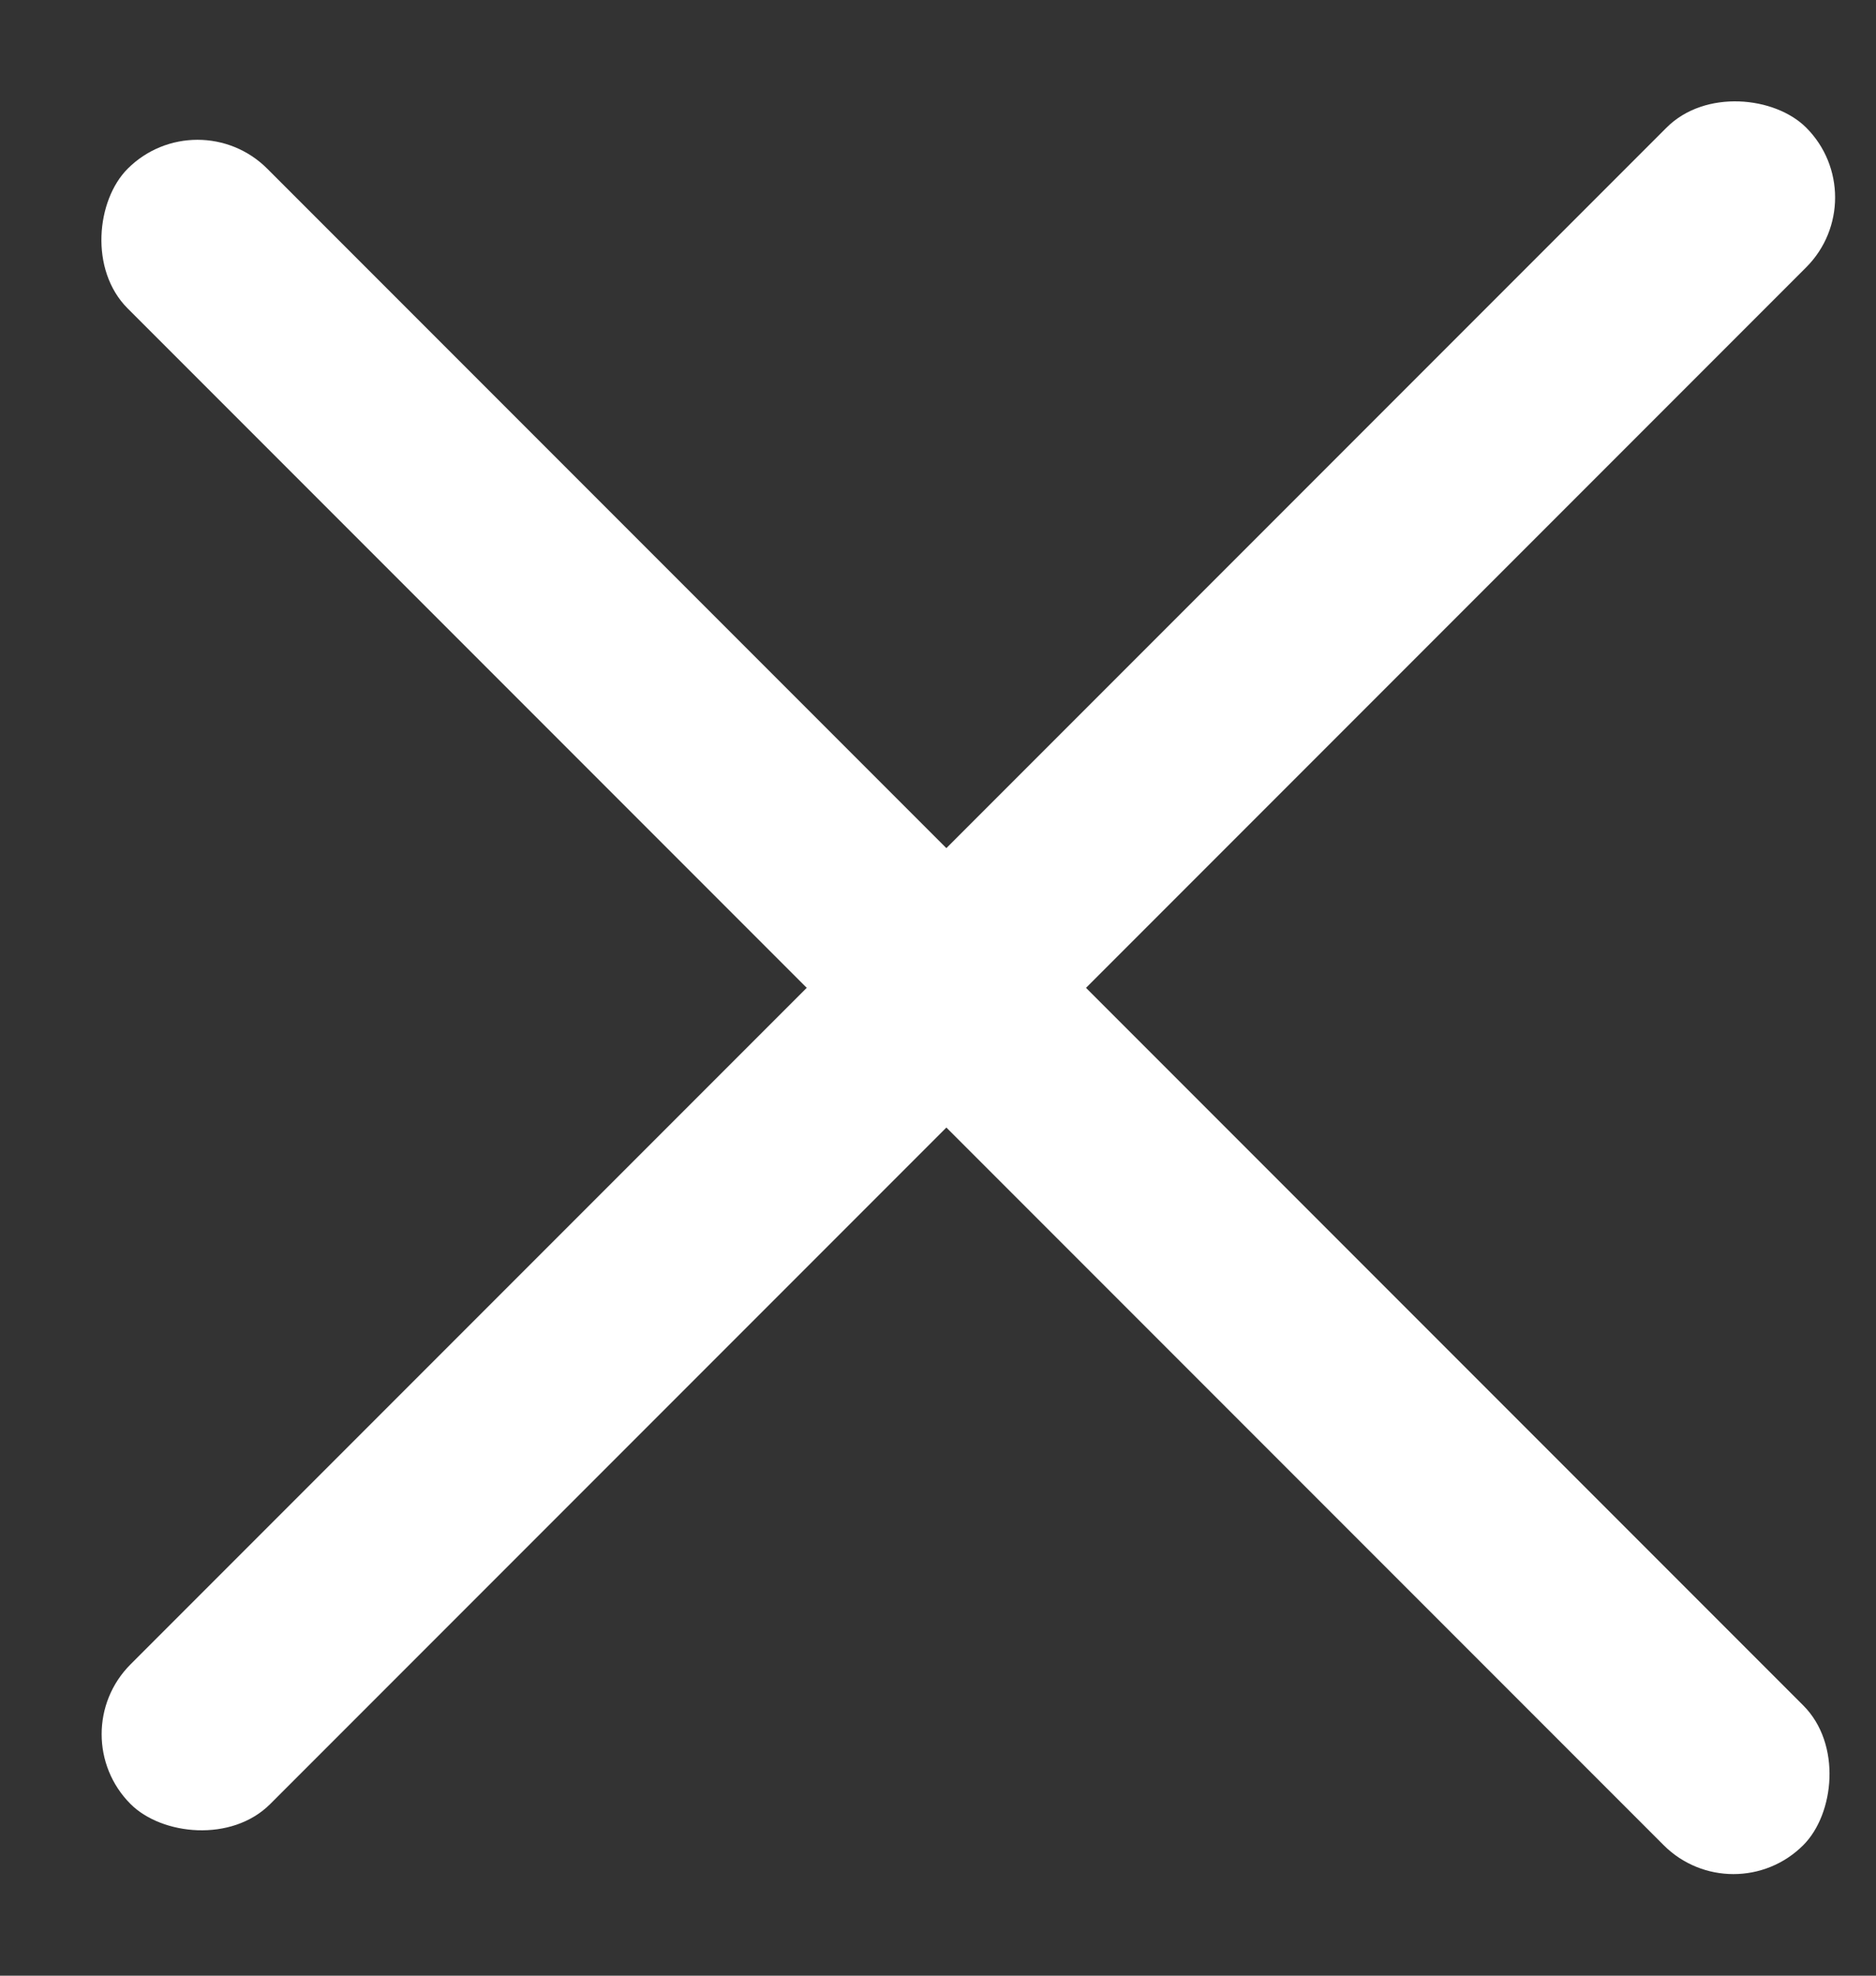
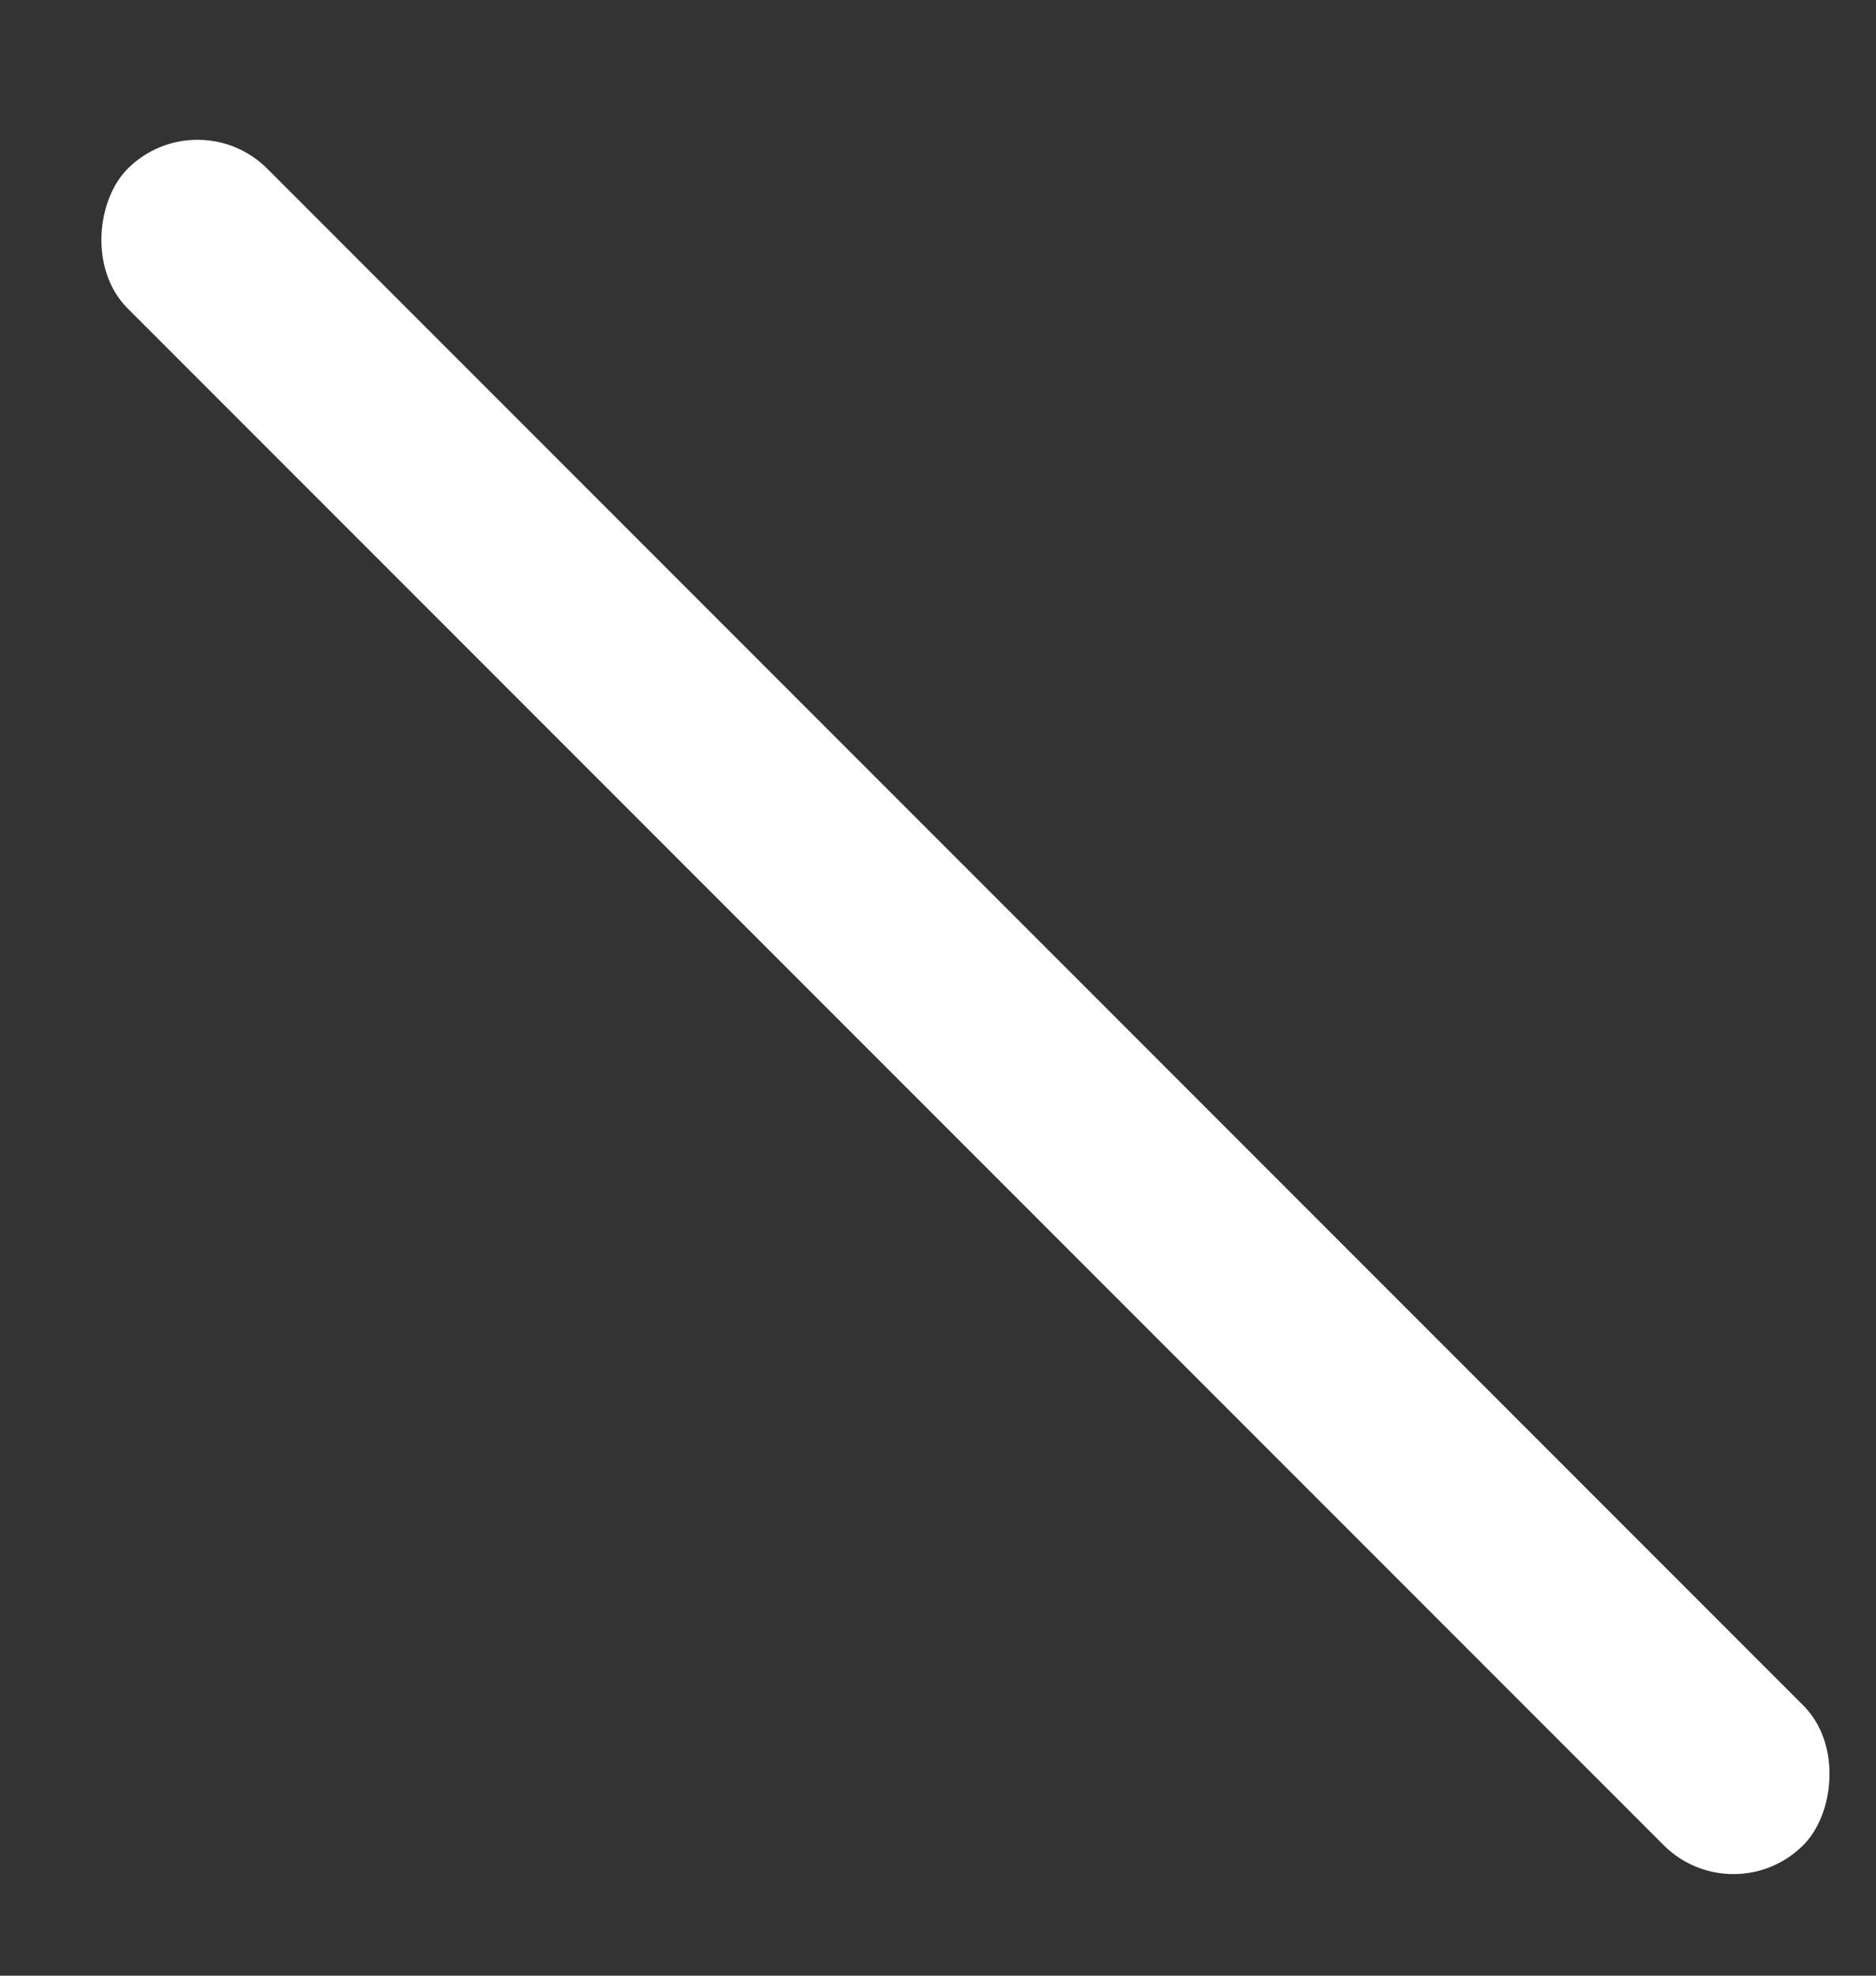
<svg xmlns="http://www.w3.org/2000/svg" width="19" height="20" viewBox="0 0 19 20" fill="none">
  <rect x="0" y="0" width="19" height="20" fill="#333333" stroke="none" />
  <rect x="2" y="1.001" width="24" height="2" rx="1" transform="rotate(45 2 1.001)" fill="white" />
-   <rect x="19" y="1.999" width="24" height="2" rx="1" transform="rotate(135 19 1.999)" fill="white" />
</svg>